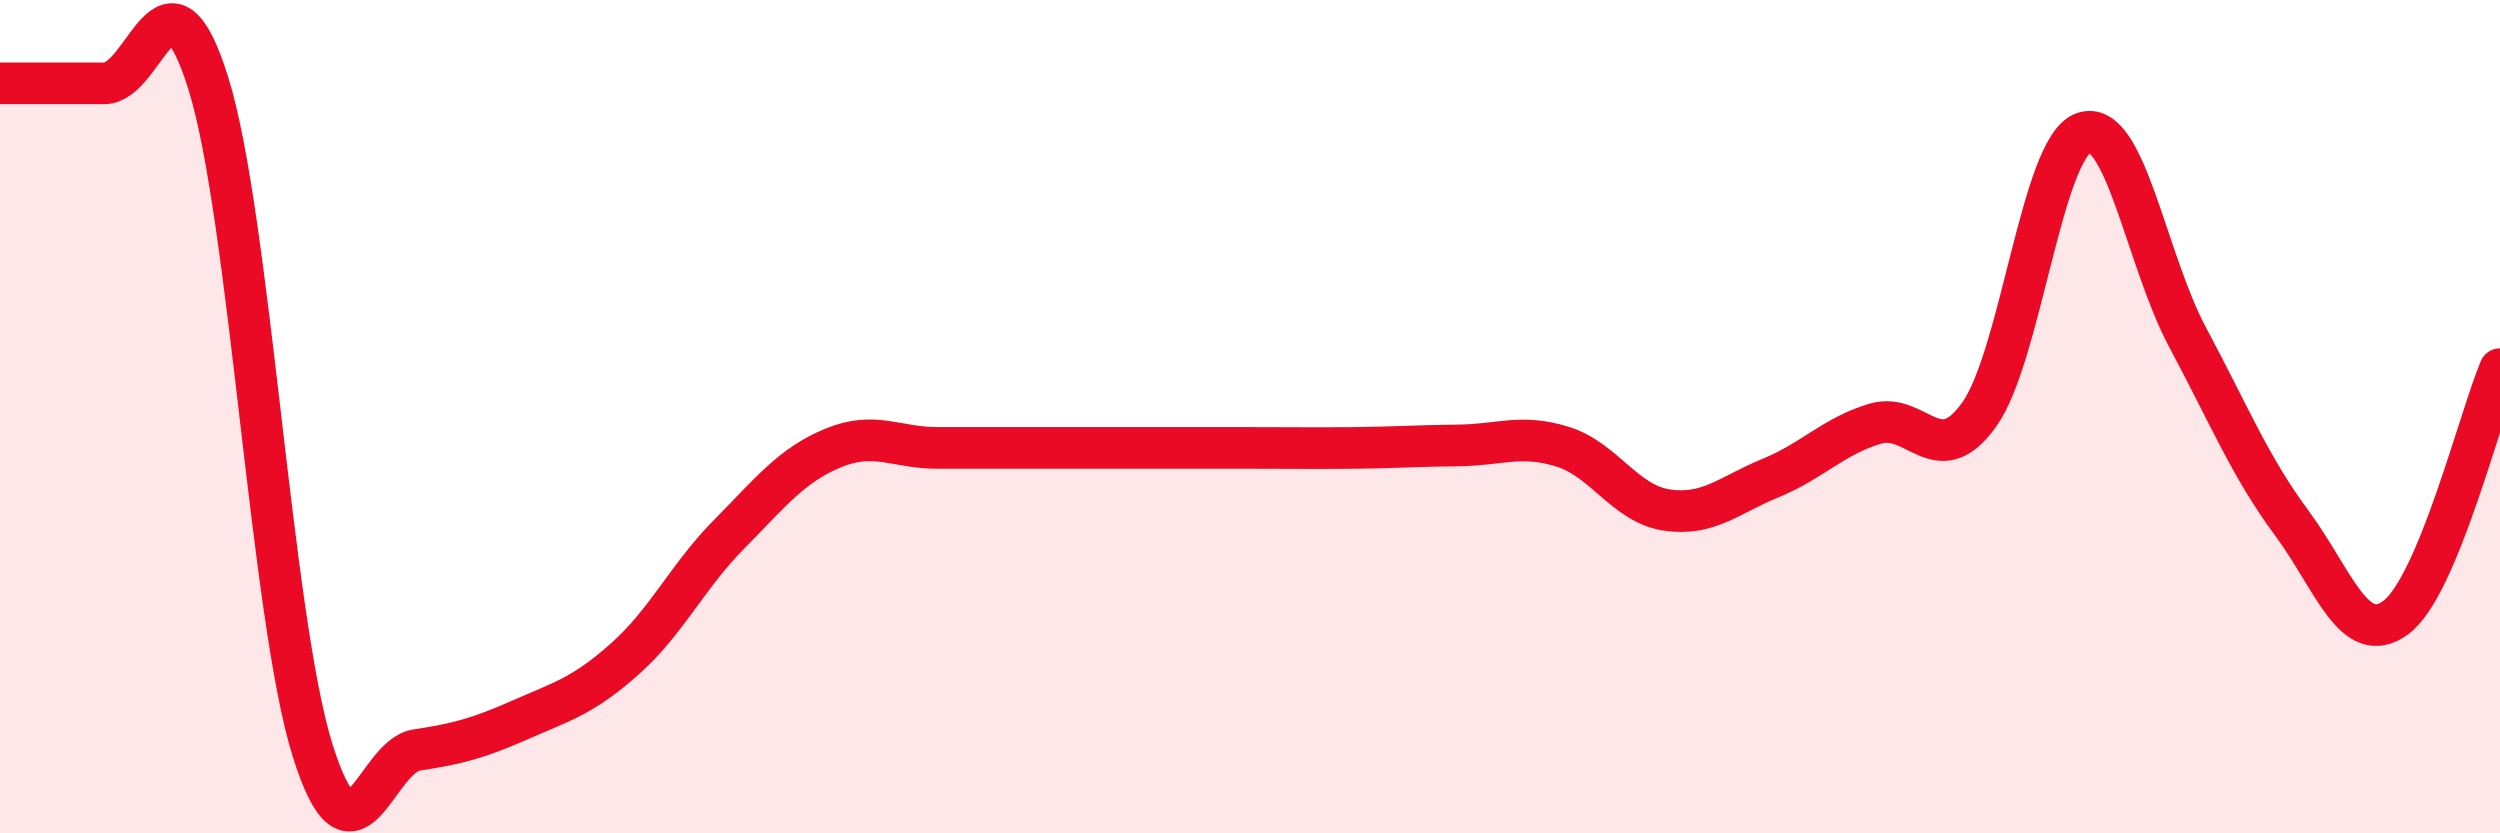
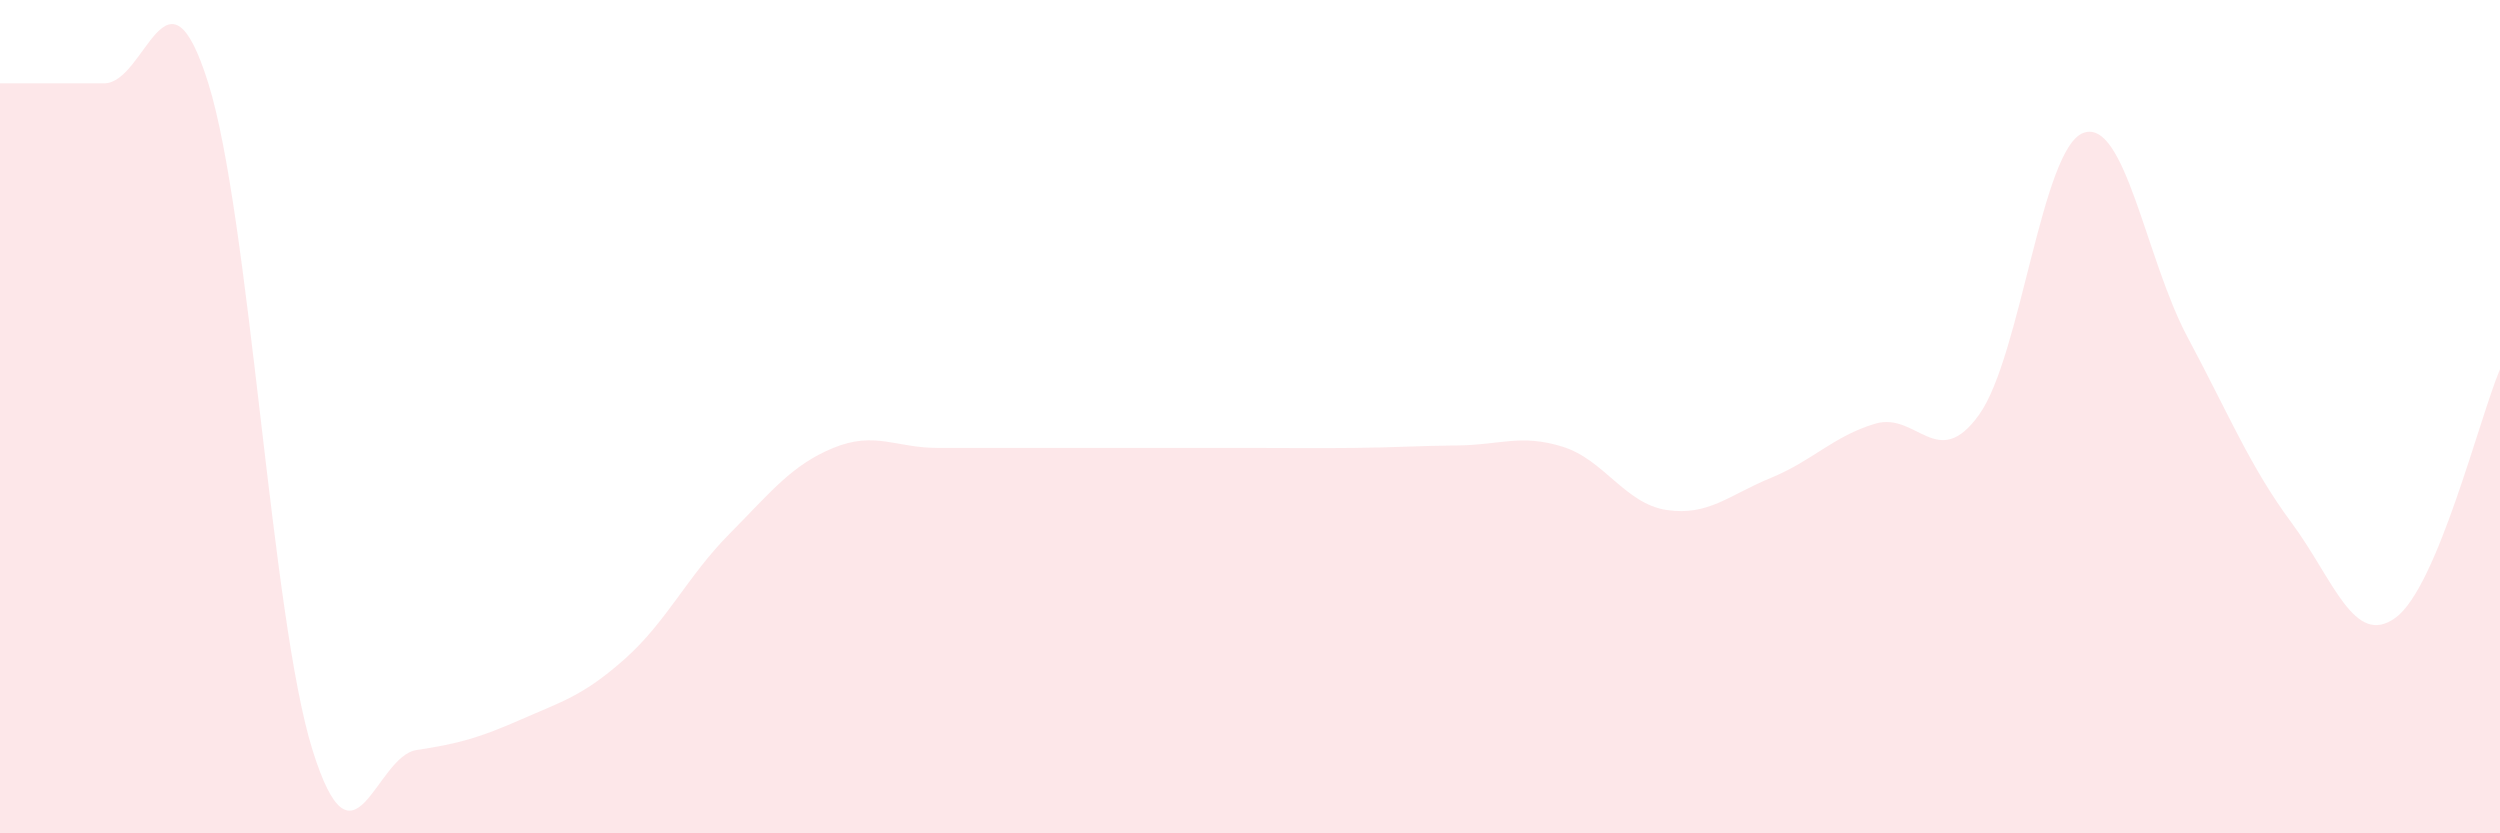
<svg xmlns="http://www.w3.org/2000/svg" width="60" height="20" viewBox="0 0 60 20">
  <path d="M 0,2 C 0.5,2 1.5,2 2.5,2 C 3.5,2 4,-1.2 5,2 C 6,5.2 6.5,14.8 7.5,18 C 8.5,21.2 9,18.15 10,18 C 11,17.85 11.5,17.71 12.5,17.27 C 13.5,16.83 14,16.7 15,15.81 C 16,14.92 16.5,13.83 17.5,12.82 C 18.5,11.81 19,11.16 20,10.75 C 21,10.34 21.5,10.75 22.5,10.75 C 23.5,10.75 24,10.75 25,10.75 C 26,10.75 26.5,10.75 27.5,10.75 C 28.5,10.75 29,10.75 30,10.75 C 31,10.75 31.5,10.76 32.5,10.75 C 33.5,10.74 34,10.7 35,10.69 C 36,10.68 36.5,10.41 37.5,10.72 C 38.5,11.03 39,12.09 40,12.24 C 41,12.39 41.5,11.88 42.5,11.47 C 43.5,11.06 44,10.47 45,10.17 C 46,9.87 46.5,11.35 47.5,9.95 C 48.5,8.55 49,3.56 50,3.19 C 51,2.82 51.5,6.22 52.5,8.09 C 53.5,9.96 54,11.2 55,12.55 C 56,13.9 56.5,15.56 57.5,14.82 C 58.5,14.08 59.5,10.05 60,8.86L60 20L0 20Z" fill="#EB0A25" opacity="0.1" stroke-linecap="round" stroke-linejoin="round" />
-   <path d="M 0,2 C 0.5,2 1.5,2 2.5,2 C 3.5,2 4,-1.2 5,2 C 6,5.2 6.5,14.8 7.5,18 C 8.5,21.2 9,18.15 10,18 C 11,17.85 11.5,17.71 12.5,17.27 C 13.5,16.83 14,16.7 15,15.81 C 16,14.92 16.5,13.83 17.5,12.82 C 18.5,11.81 19,11.16 20,10.75 C 21,10.34 21.5,10.75 22.5,10.75 C 23.5,10.75 24,10.75 25,10.75 C 26,10.75 26.5,10.75 27.5,10.75 C 28.5,10.75 29,10.75 30,10.75 C 31,10.75 31.5,10.76 32.5,10.75 C 33.5,10.74 34,10.7 35,10.69 C 36,10.68 36.5,10.41 37.5,10.72 C 38.5,11.03 39,12.09 40,12.24 C 41,12.39 41.5,11.88 42.5,11.47 C 43.5,11.06 44,10.47 45,10.17 C 46,9.87 46.5,11.35 47.5,9.95 C 48.5,8.55 49,3.56 50,3.19 C 51,2.82 51.5,6.22 52.5,8.09 C 53.5,9.96 54,11.2 55,12.55 C 56,13.9 56.5,15.56 57.5,14.82 C 58.5,14.08 59.5,10.05 60,8.86" stroke="#EB0A25" stroke-width="1" fill="none" stroke-linecap="round" stroke-linejoin="round" />
</svg>